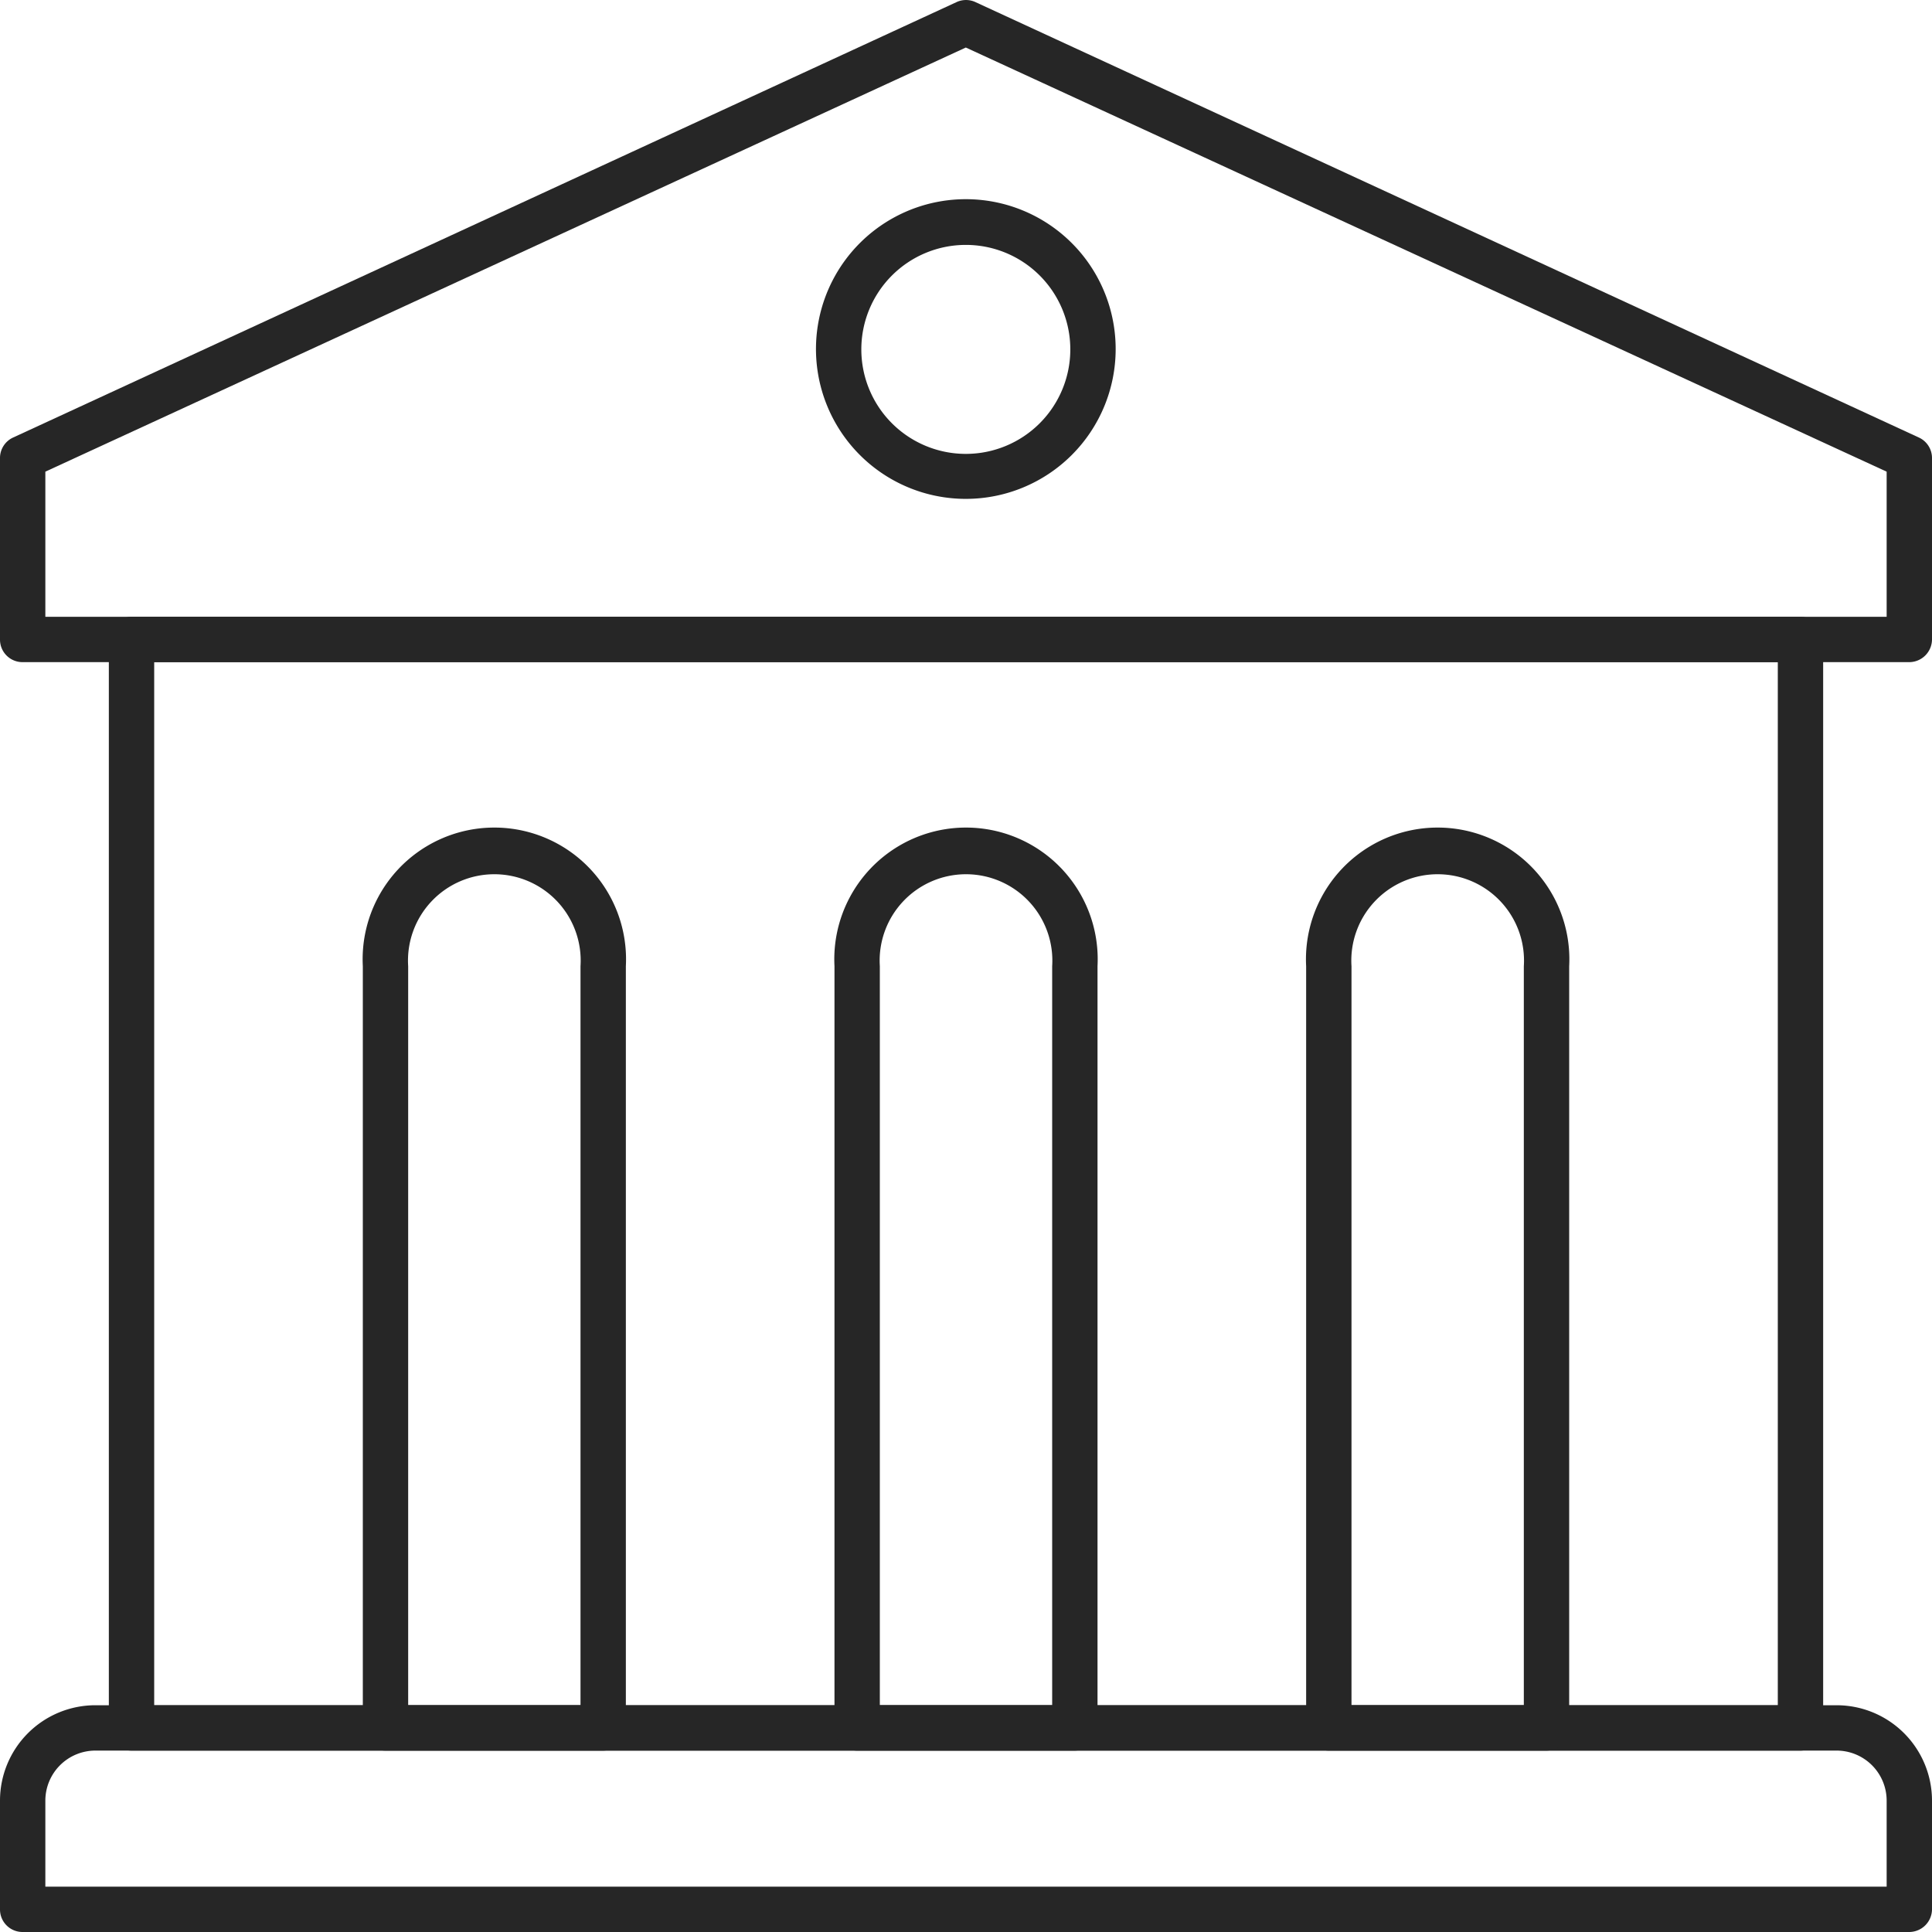
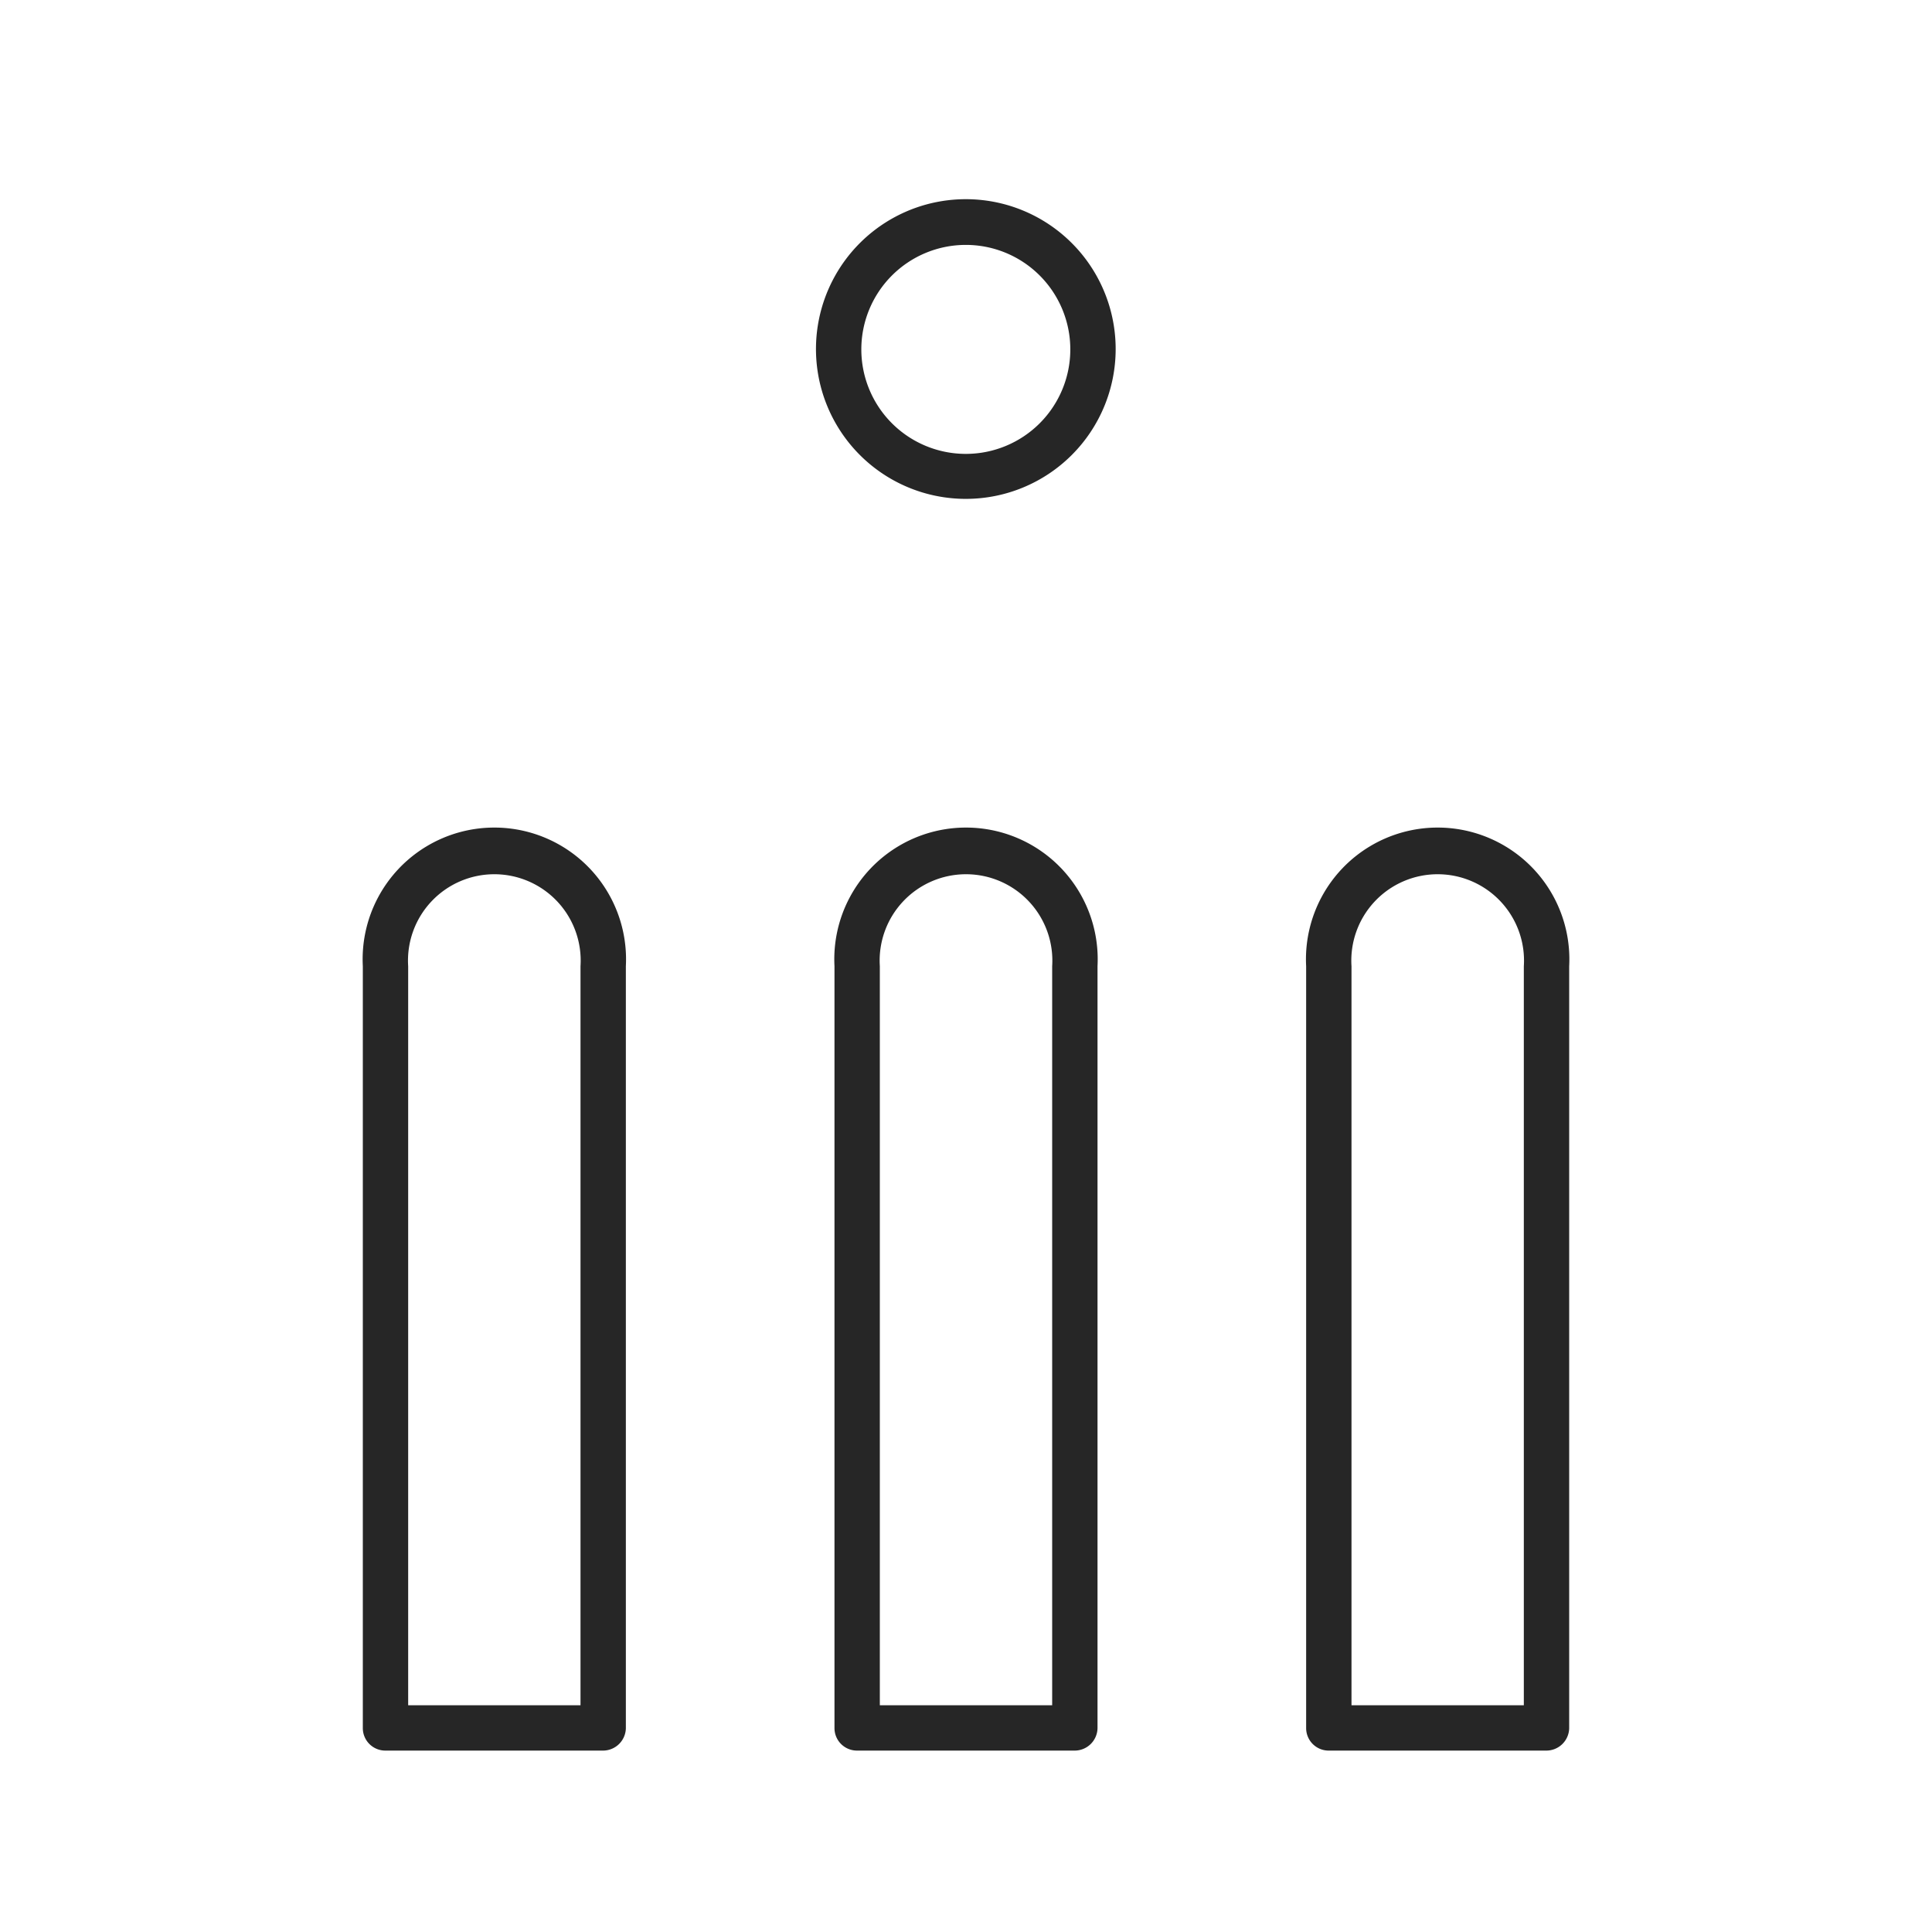
<svg xmlns="http://www.w3.org/2000/svg" viewBox="0 0 53.25 53.25">
  <defs>
    <style>.cls-1{fill:#262626;}</style>
  </defs>
  <g id="Слой_2" data-name="Слой 2">
    <g id="Layer_1" data-name="Layer 1">
-       <path class="cls-1" d="M52.62,53.25H.62A.62.62,0,0,1,0,52.63v-3A2.63,2.63,0,0,1,2.62,47h48a2.63,2.63,0,0,1,2.63,2.63v3A.63.63,0,0,1,52.62,53.25ZM1.25,52H52V49.63a1.38,1.38,0,0,0-1.38-1.38h-48a1.38,1.38,0,0,0-1.37,1.38Z" />
-       <path class="cls-1" d="M49.62,48.25h-46A.62.62,0,0,1,3,47.63v-30A.63.63,0,0,1,3.62,17h46a.63.63,0,0,1,.63.63v30A.63.63,0,0,1,49.62,48.25ZM4.25,47H49V18.25H4.25Z" />
-       <path class="cls-1" d="M52.62,18.25H.62A.62.62,0,0,1,0,17.63v-5a.62.62,0,0,1,.36-.57l26-12a.62.62,0,0,1,.53,0l26,12a.62.62,0,0,1,.36.57v5A.63.63,0,0,1,52.62,18.25ZM1.25,17H52V13L26.62,1.31,1.25,13Z" />
      <path class="cls-1" d="M26.62,13.75a4.13,4.13,0,1,1,4.13-4.12A4.13,4.13,0,0,1,26.62,13.75Zm0-7A2.88,2.88,0,1,0,29.5,9.63,2.88,2.88,0,0,0,26.62,6.75Z" />
      <path class="cls-1" d="M42.62,48.25h-6a.62.62,0,0,1-.62-.62v-21a3.63,3.63,0,1,1,7.25,0v21A.63.63,0,0,1,42.62,48.25ZM37.25,47H42V26.63a2.38,2.38,0,1,0-4.75,0Z" />
      <path class="cls-1" d="M29.62,48.25h-6a.62.62,0,0,1-.62-.62v-21a3.63,3.63,0,1,1,7.25,0v21A.63.63,0,0,1,29.62,48.25ZM24.25,47H29V26.63a2.38,2.38,0,1,0-4.75,0Z" />
      <path class="cls-1" d="M16.62,48.25h-6a.62.62,0,0,1-.62-.62v-21a3.63,3.63,0,1,1,7.25,0v21A.63.63,0,0,1,16.62,48.25ZM11.25,47H16V26.63a2.38,2.38,0,1,0-4.75,0Z" />
    </g>
  </g>
</svg>